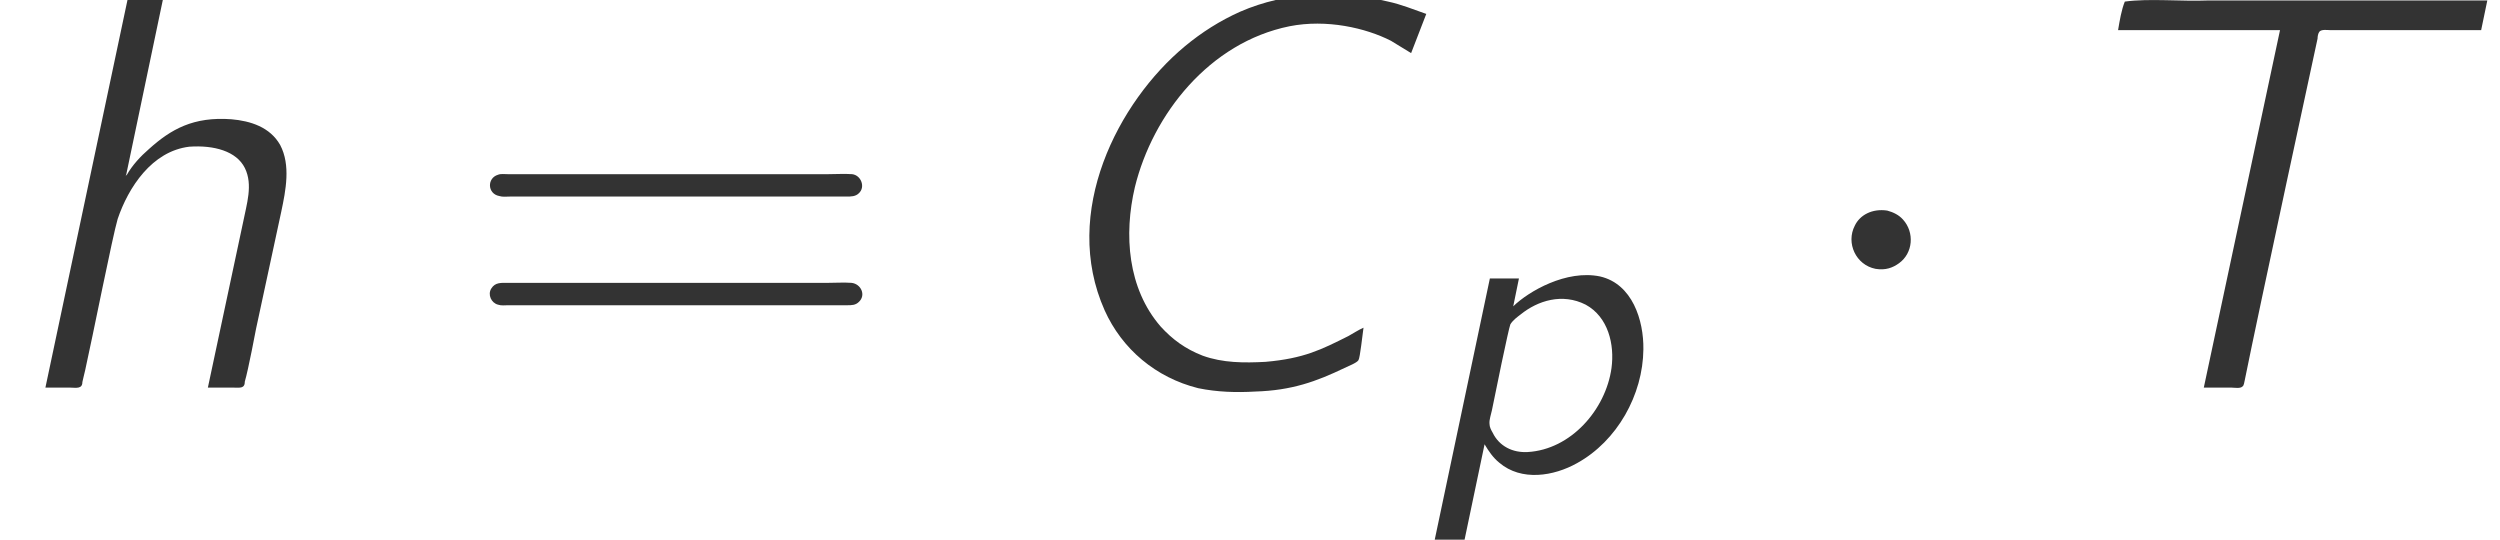
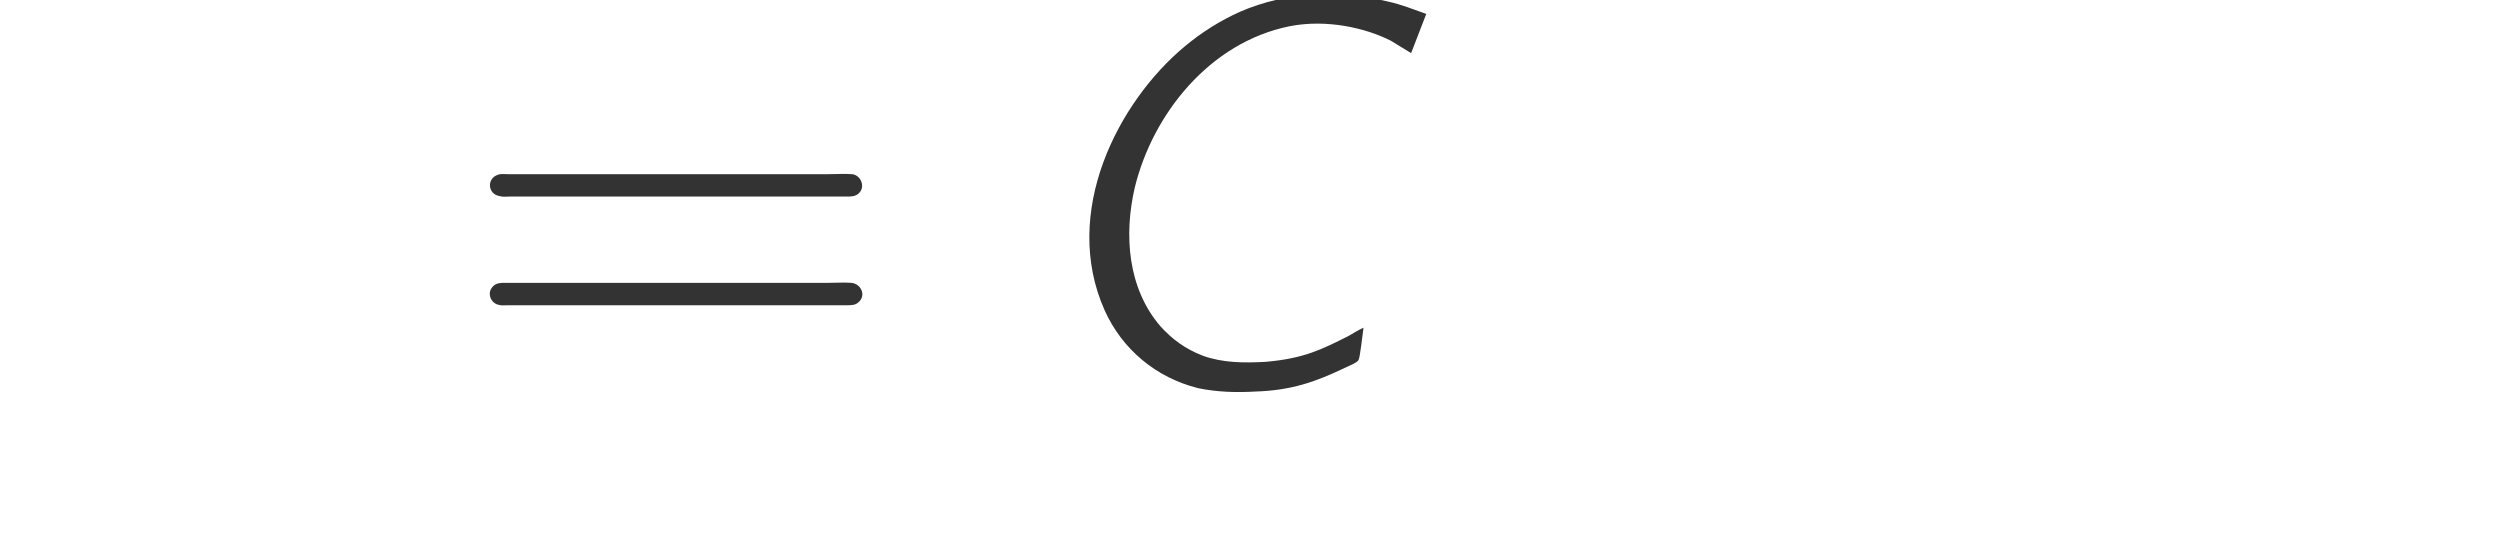
<svg xmlns="http://www.w3.org/2000/svg" xmlns:xlink="http://www.w3.org/1999/xlink" height="10.507pt" version="1.1" viewBox="70.735 61.195 48.674 10.507" width="48.674pt">
  <defs>
-     <path d="M1.004 -3.153C0.829 -2.815 1.025 -2.389 1.407 -2.313C1.604 -2.28 1.745 -2.335 1.865 -2.422C2.138 -2.618 2.171 -3.022 1.942 -3.273C1.865 -3.36 1.756 -3.415 1.636 -3.447C1.342 -3.491 1.102 -3.36 1.004 -3.153Z" id="g0-1" />
-     <path d="M1.921 -3.22L2.032 -3.762H1.466L0.391 1.331H0.972L1.363 -0.534C1.443 -0.399 1.53 -0.271 1.65 -0.175C2.08 0.191 2.71 0.088 3.164 -0.167C3.945 -0.598 4.447 -1.498 4.455 -2.383C4.463 -2.949 4.24 -3.658 3.61 -3.802C2.957 -3.937 2.224 -3.515 1.921 -3.22ZM3.332 -3.252C3.77 -3.013 3.897 -2.479 3.834 -2.016C3.722 -1.211 3.045 -0.43 2.2 -0.383C1.913 -0.367 1.65 -0.494 1.522 -0.757C1.49 -0.813 1.459 -0.869 1.459 -0.933C1.451 -1.012 1.49 -1.116 1.506 -1.196C1.562 -1.482 1.833 -2.798 1.865 -2.869C1.913 -2.949 2.001 -3.013 2.064 -3.061C2.399 -3.332 2.877 -3.483 3.332 -3.252Z" id="g1-112" />
    <path d="M0.775 -4.145C0.556 -4.08 0.567 -3.775 0.796 -3.731C0.862 -3.709 0.938 -3.72 1.004 -3.72H7.56C7.647 -3.72 7.735 -3.72 7.8 -3.785C7.931 -3.905 7.844 -4.135 7.669 -4.156C7.516 -4.167 7.364 -4.156 7.211 -4.156H0.96C0.905 -4.156 0.829 -4.167 0.775 -4.145ZM0.644 -1.931C0.567 -1.811 0.644 -1.647 0.775 -1.615C0.84 -1.593 0.905 -1.604 0.971 -1.604H7.571C7.658 -1.604 7.735 -1.604 7.8 -1.669C7.942 -1.8 7.844 -2.018 7.658 -2.04C7.505 -2.051 7.353 -2.04 7.2 -2.04H0.971C0.829 -2.04 0.72 -2.051 0.644 -1.931Z" id="g3-61" />
    <path d="M6.142 -1.167C6.044 -1.124 5.945 -1.058 5.847 -1.004C5.324 -0.742 4.985 -0.567 4.233 -0.502C3.818 -0.48 3.404 -0.48 3.011 -0.622C2.673 -0.753 2.422 -0.938 2.193 -1.189C1.549 -1.931 1.473 -2.978 1.691 -3.905C2.04 -5.324 3.142 -6.72 4.702 -7.036C5.422 -7.178 6.185 -7.004 6.676 -6.753L7.069 -6.513L7.364 -7.276C7.113 -7.364 6.873 -7.462 6.622 -7.516C5.662 -7.745 4.647 -7.713 3.742 -7.32C3.349 -7.145 2.989 -6.916 2.662 -6.644C1.364 -5.564 0.251 -3.415 1.102 -1.505C1.44 -0.753 2.095 -0.196 2.924 0.011C3.295 0.087 3.665 0.098 4.036 0.076C4.745 0.055 5.225 -0.12 5.771 -0.382C5.836 -0.415 6.011 -0.48 6.044 -0.535S6.12 -1.025 6.142 -1.167Z" id="g2-67" />
-     <path d="M0.687 -6.96H3.84L2.356 0H2.902C2.956 0 3.065 0.022 3.109 -0.022C3.142 -0.044 3.142 -0.109 3.153 -0.142C3.415 -1.451 4.571 -6.796 4.571 -6.796C4.571 -6.84 4.582 -6.895 4.604 -6.927C4.647 -6.982 4.767 -6.96 4.822 -6.96H7.756L7.876 -7.538H2.444C1.909 -7.516 1.298 -7.582 0.818 -7.516C0.753 -7.353 0.72 -7.156 0.687 -6.96Z" id="g2-84" />
-     <path d="M2.487 -7.571L0.884 0H1.375C1.473 0 1.604 0.033 1.604 -0.109C1.625 -0.185 1.636 -0.262 1.658 -0.338C1.8 -0.971 2.193 -2.956 2.291 -3.284C2.498 -3.895 2.956 -4.604 3.687 -4.691C4.167 -4.724 4.604 -4.604 4.767 -4.276S4.8 -3.567 4.735 -3.229L4.047 0H4.56C4.669 0 4.767 0.022 4.767 -0.12C4.833 -0.338 4.985 -1.145 4.985 -1.145L5.476 -3.425C5.564 -3.84 5.662 -4.331 5.455 -4.724C5.258 -5.073 4.876 -5.193 4.505 -5.225C3.764 -5.28 3.327 -5.029 2.902 -4.647C2.738 -4.505 2.575 -4.331 2.465 -4.135H2.455L3.175 -7.571H2.487ZM2.444 -4.124C2.444 -4.124 2.455 -4.124 2.455 -4.124S2.444 -4.113 2.444 -4.124Z" id="g2-104" />
  </defs>
  <g id="page1">
    <g fill="#333333">
      <use x="70.735" xlink:href="#g2-104" y="68.742" />
      <use x="79.657" xlink:href="#g3-61" y="68.742" />
      <use x="91.14" xlink:href="#g2-67" y="68.742" />
      <use x="98.276" xlink:href="#g1-112" y="70.379" />
      <use x="105.843" xlink:href="#g0-1" y="68.742" />
      <use x="111.286" xlink:href="#g2-84" y="68.742" />
    </g>
  </g>
</svg>